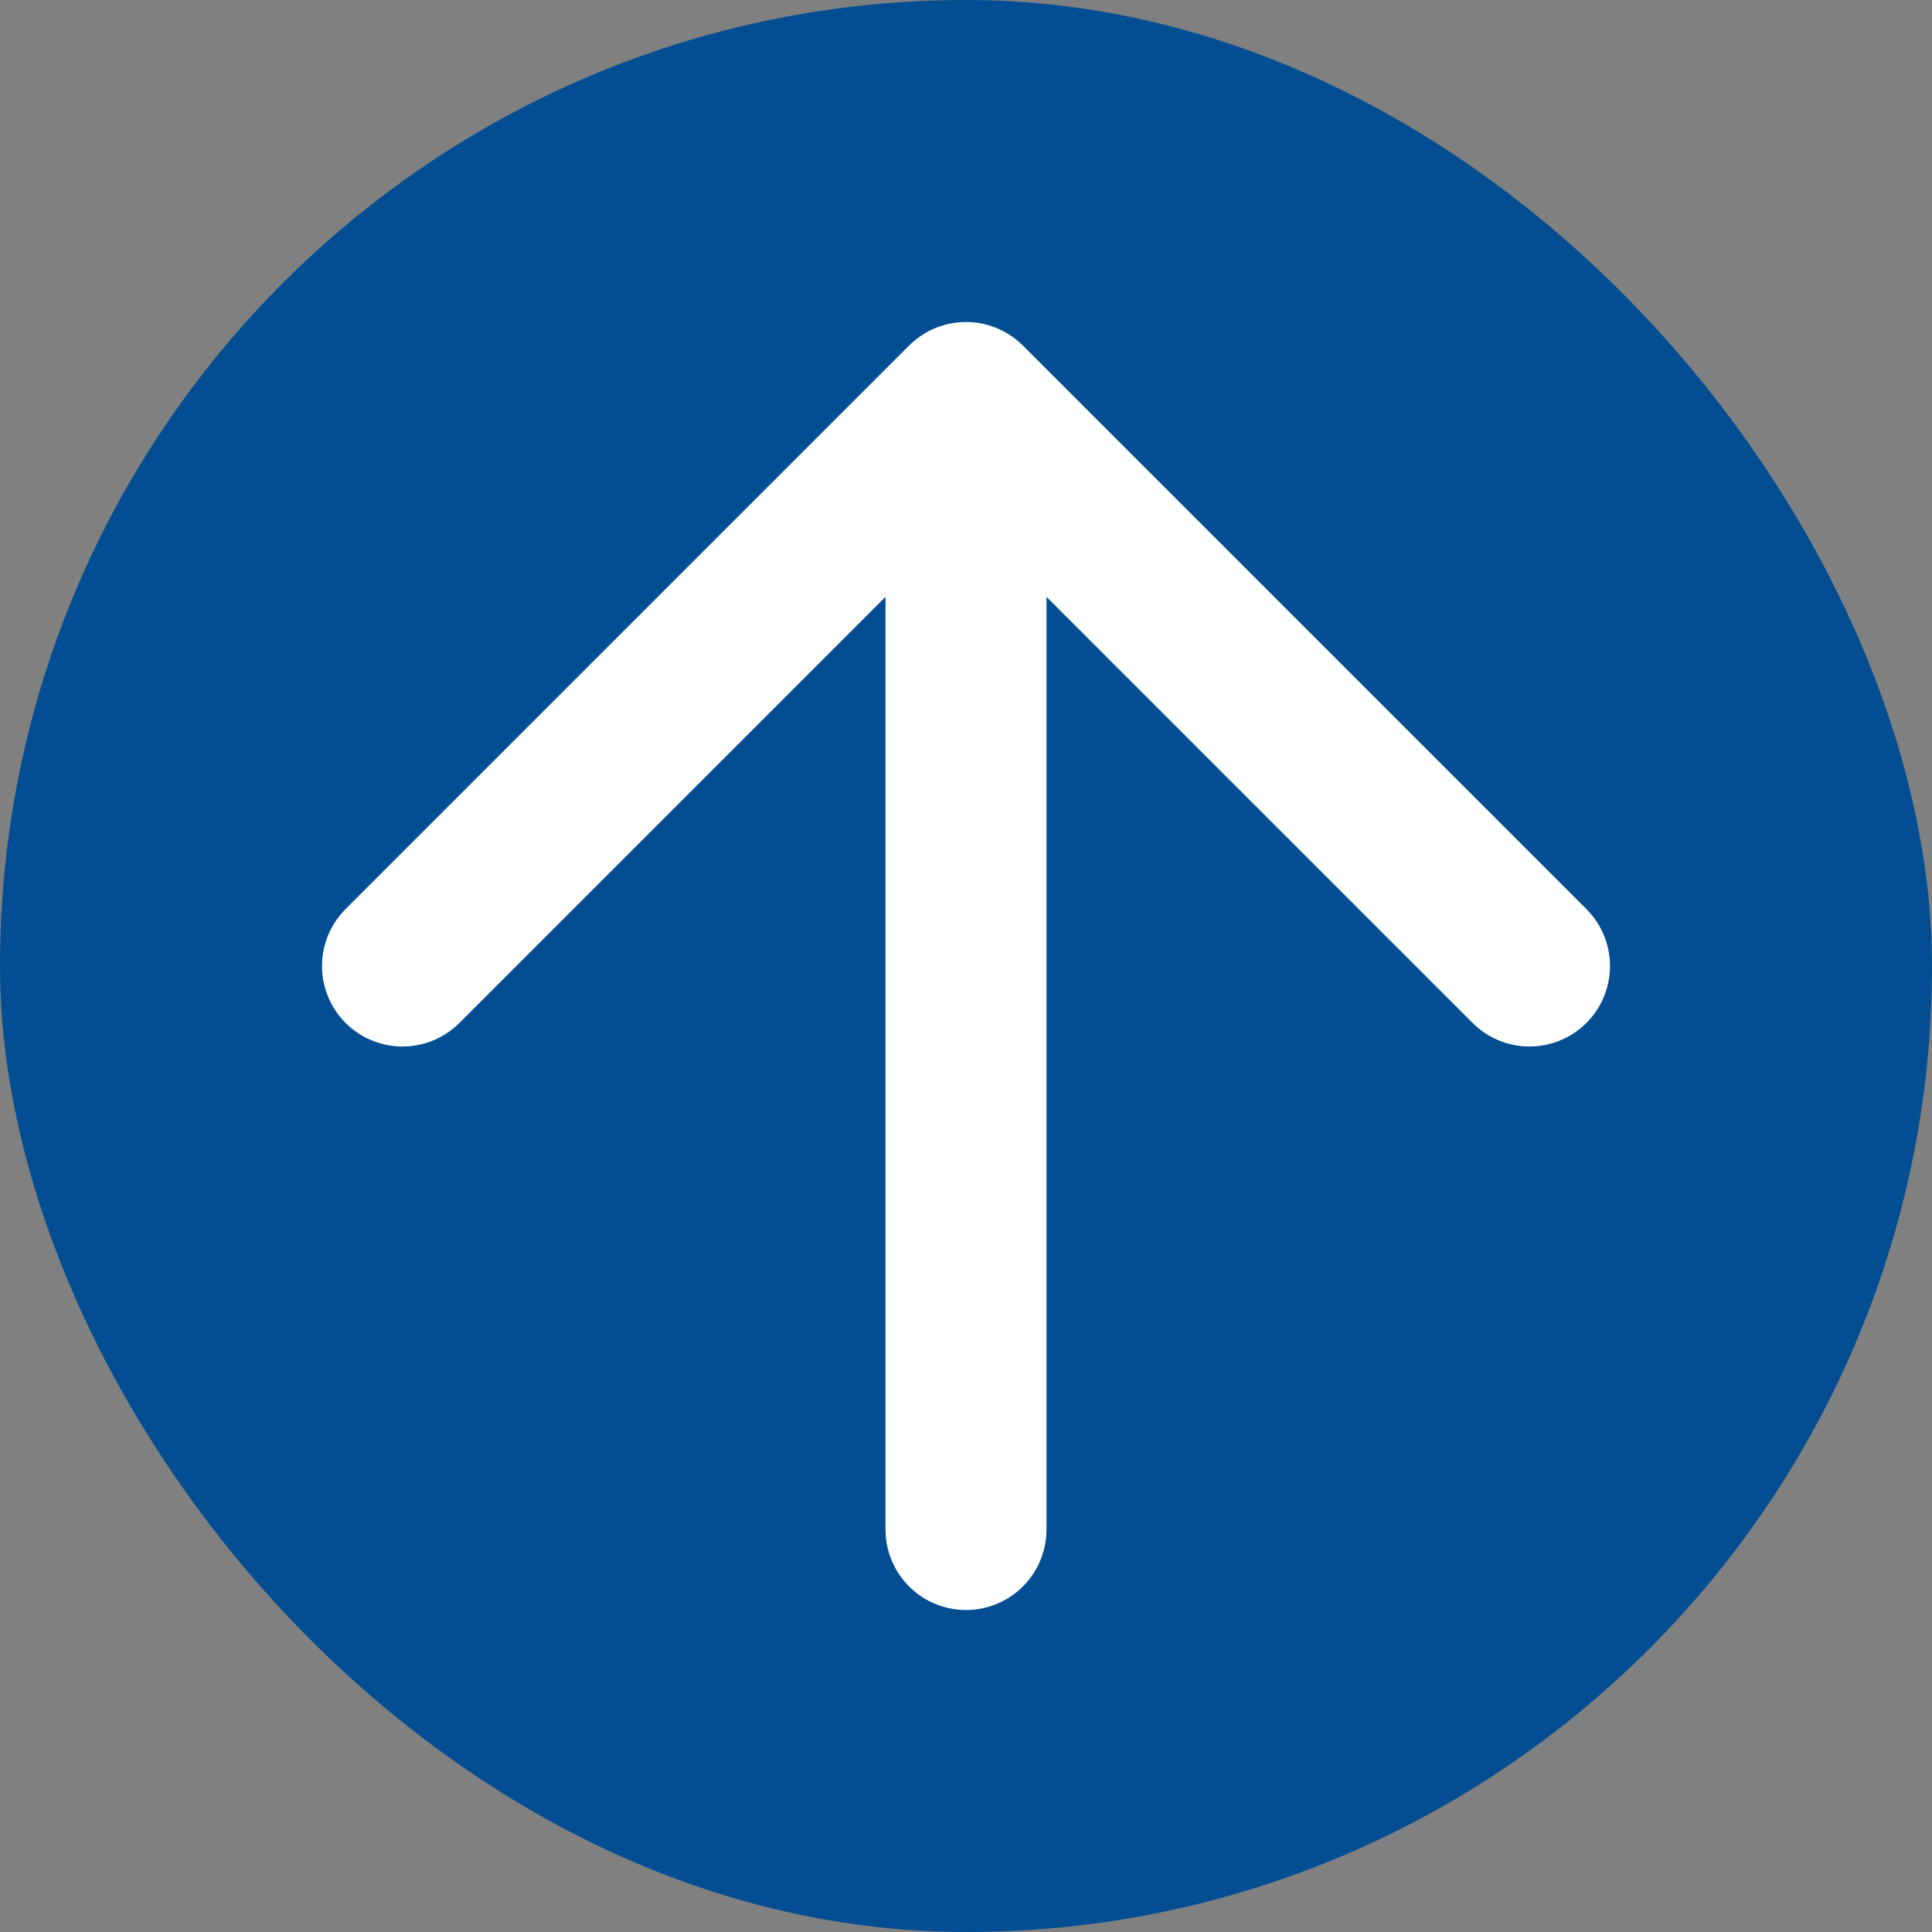
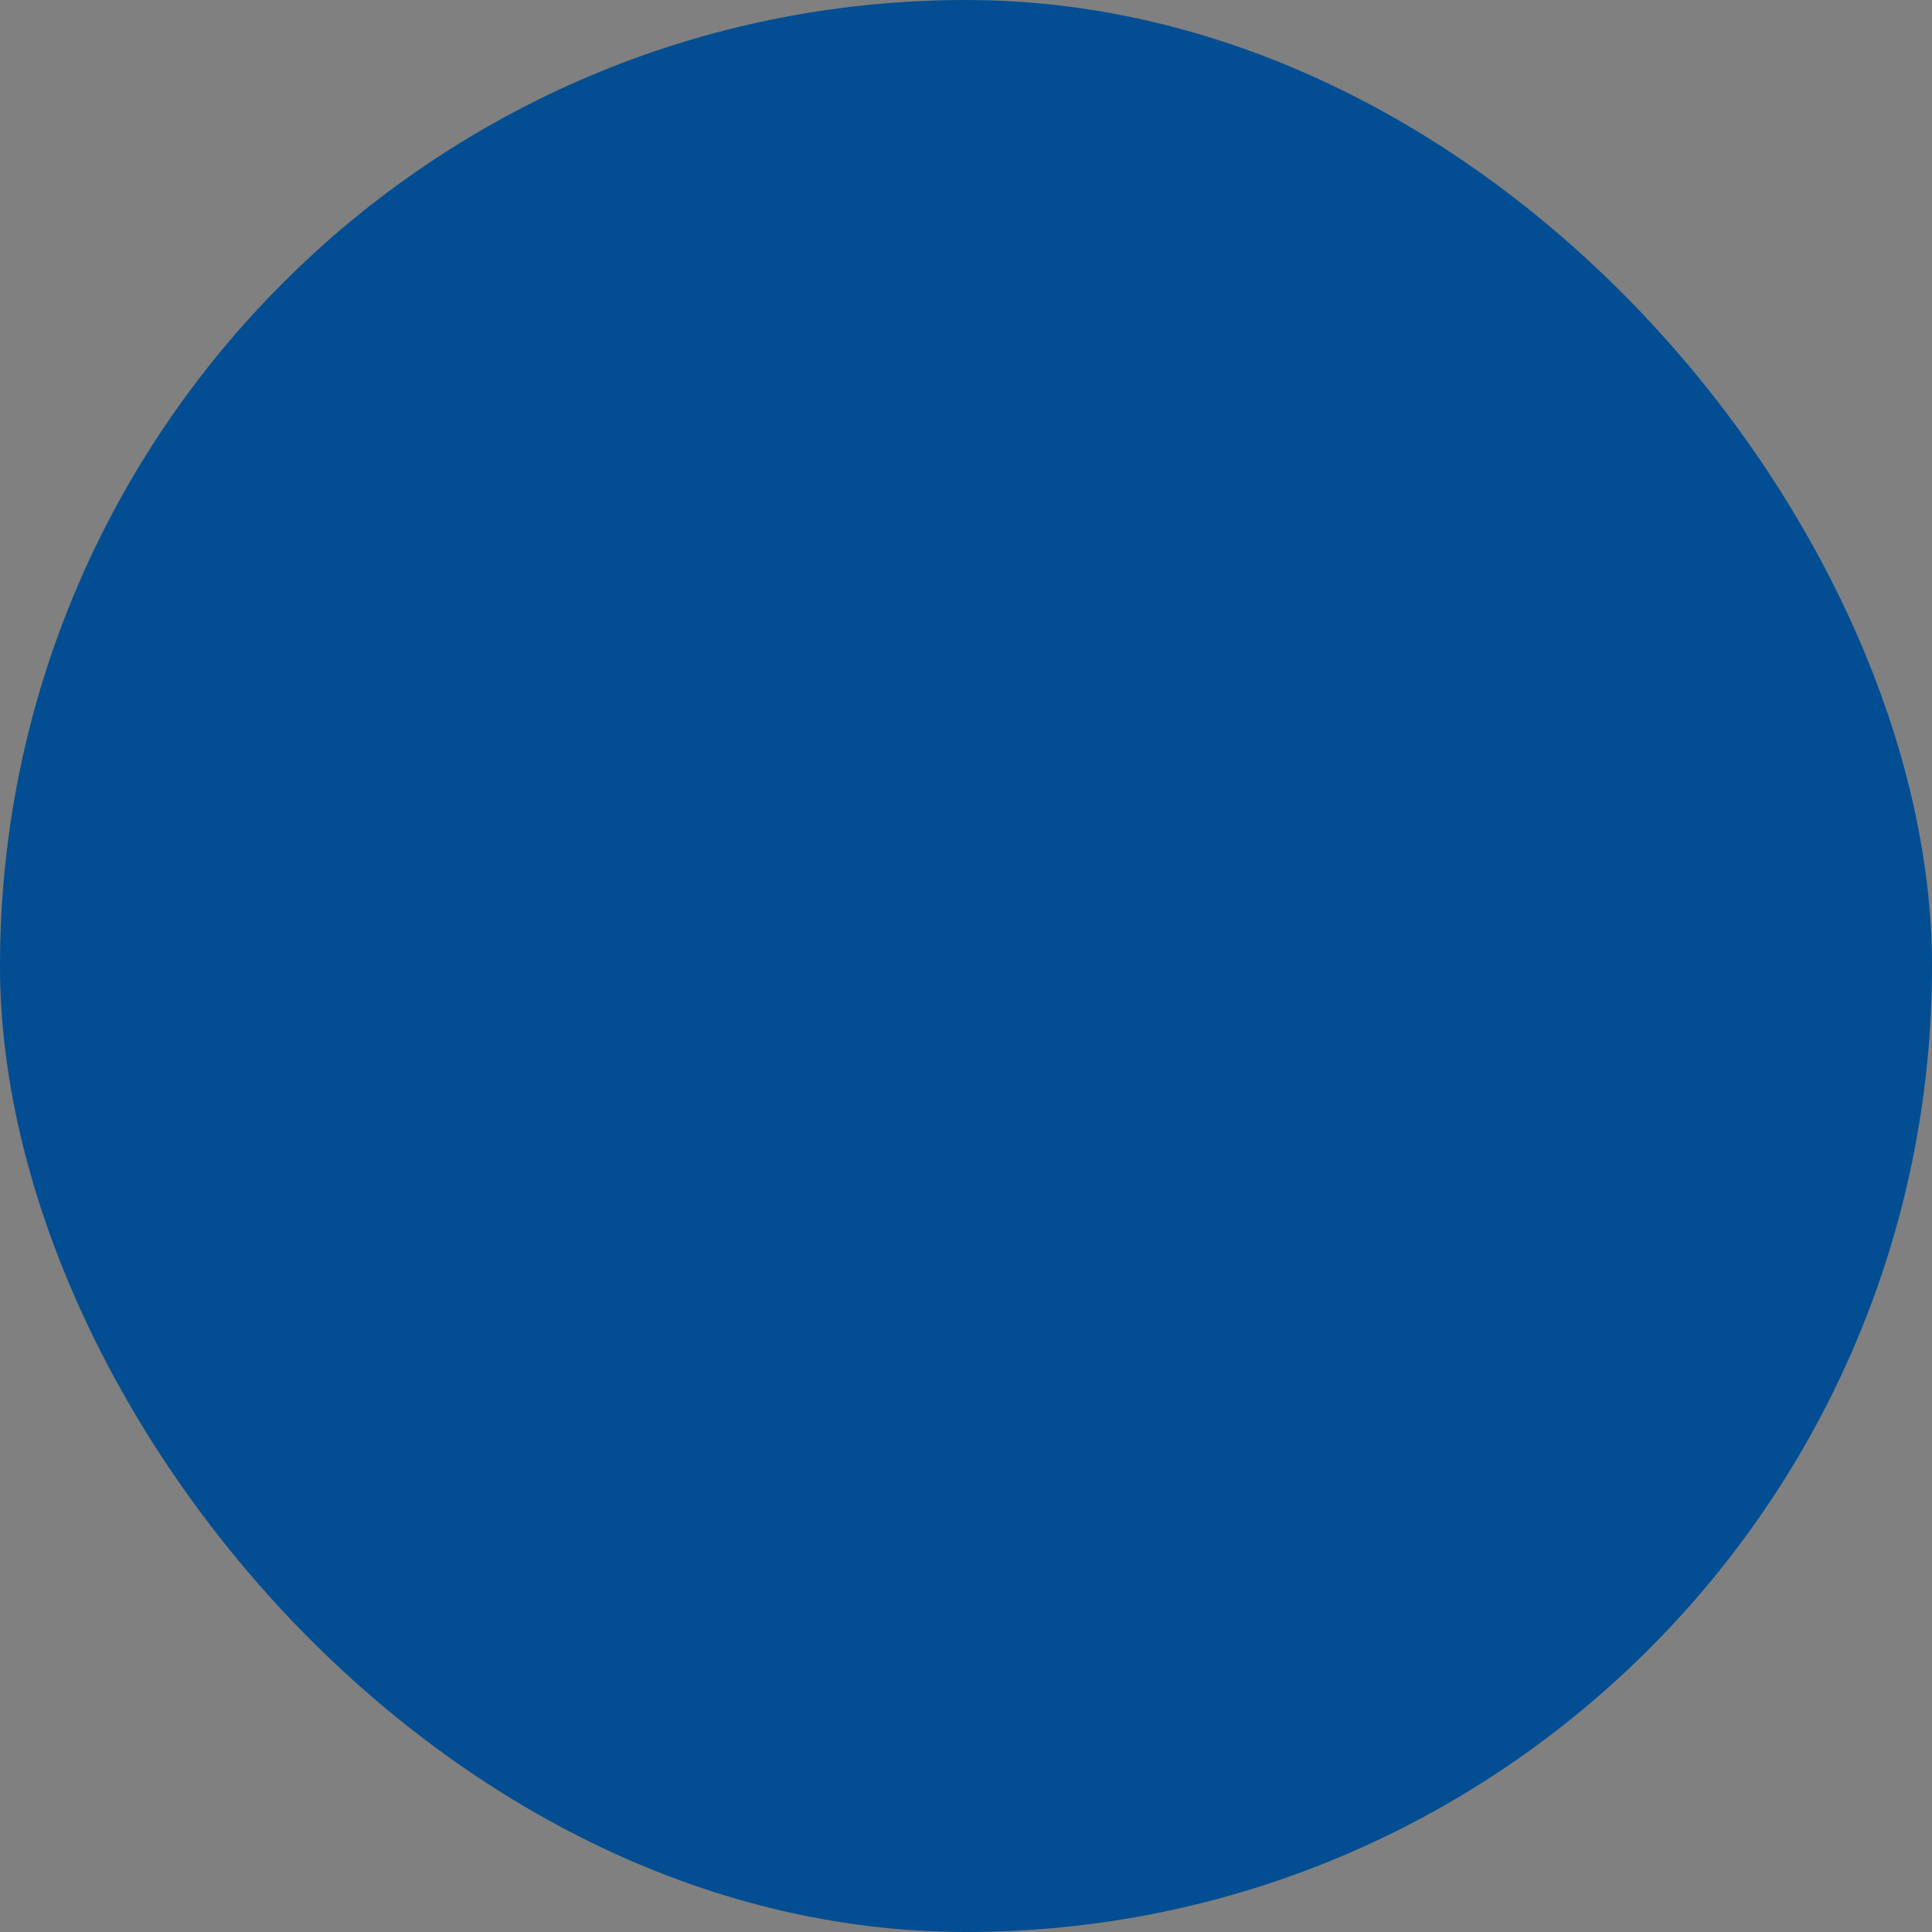
<svg xmlns="http://www.w3.org/2000/svg" width="42" height="42" viewBox="0 0 42 42" fill="none">
  <rect x="0" y="0" width="42" height="42" fill="#808080" stroke="none" />
  <g clip-path="url(#clip0_652_14217)">
    <rect x="42" y="42" width="42" height="42" rx="21" transform="rotate(-180 42 42)" fill="#034E93" />
-     <path d="M21 33.25L21 8.75M21 8.75L8.75 21M21 8.75L33.25 21" stroke="white" stroke-width="3.5" stroke-linecap="round" stroke-linejoin="round" />
  </g>
  <defs>
    <clipPath id="clip0_652_14217">
      <rect x="42" y="42" width="42" height="42" rx="21" transform="rotate(-180 42 42)" fill="white" />
    </clipPath>
  </defs>
</svg>